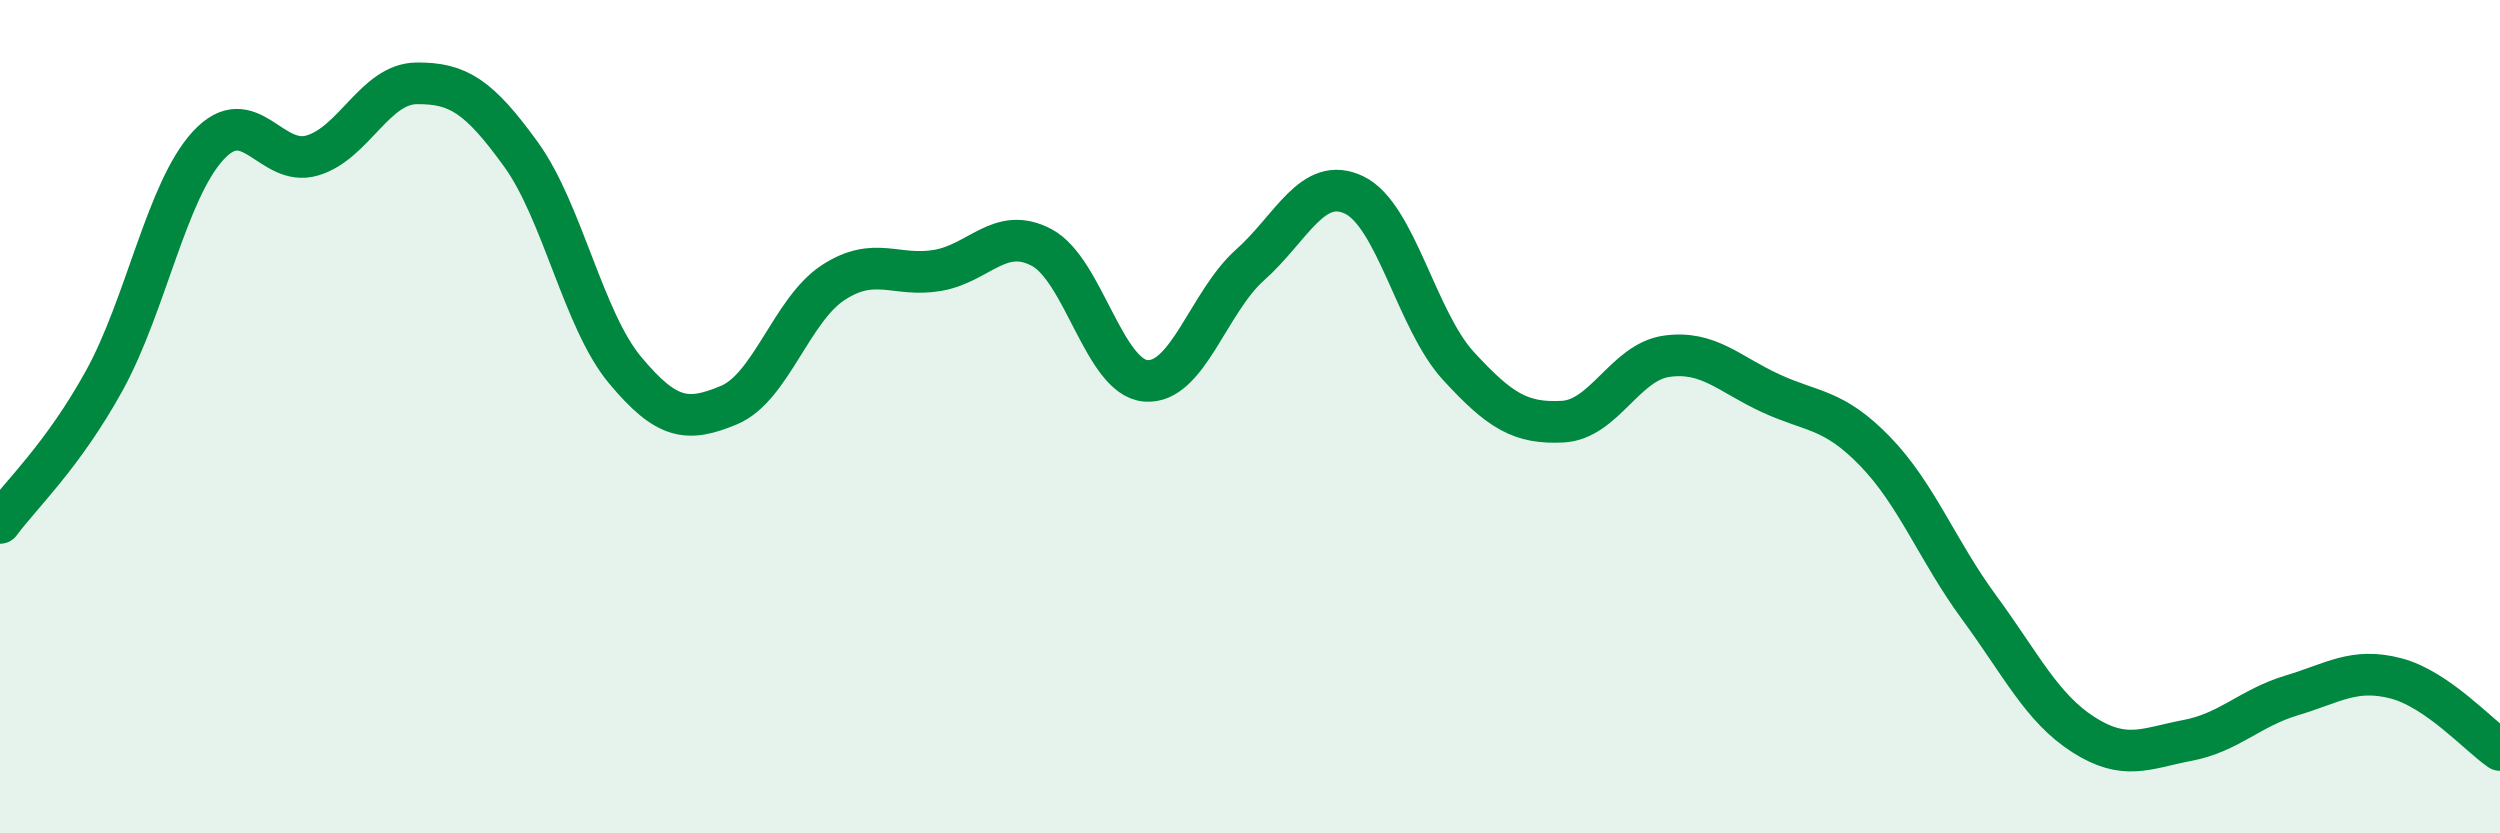
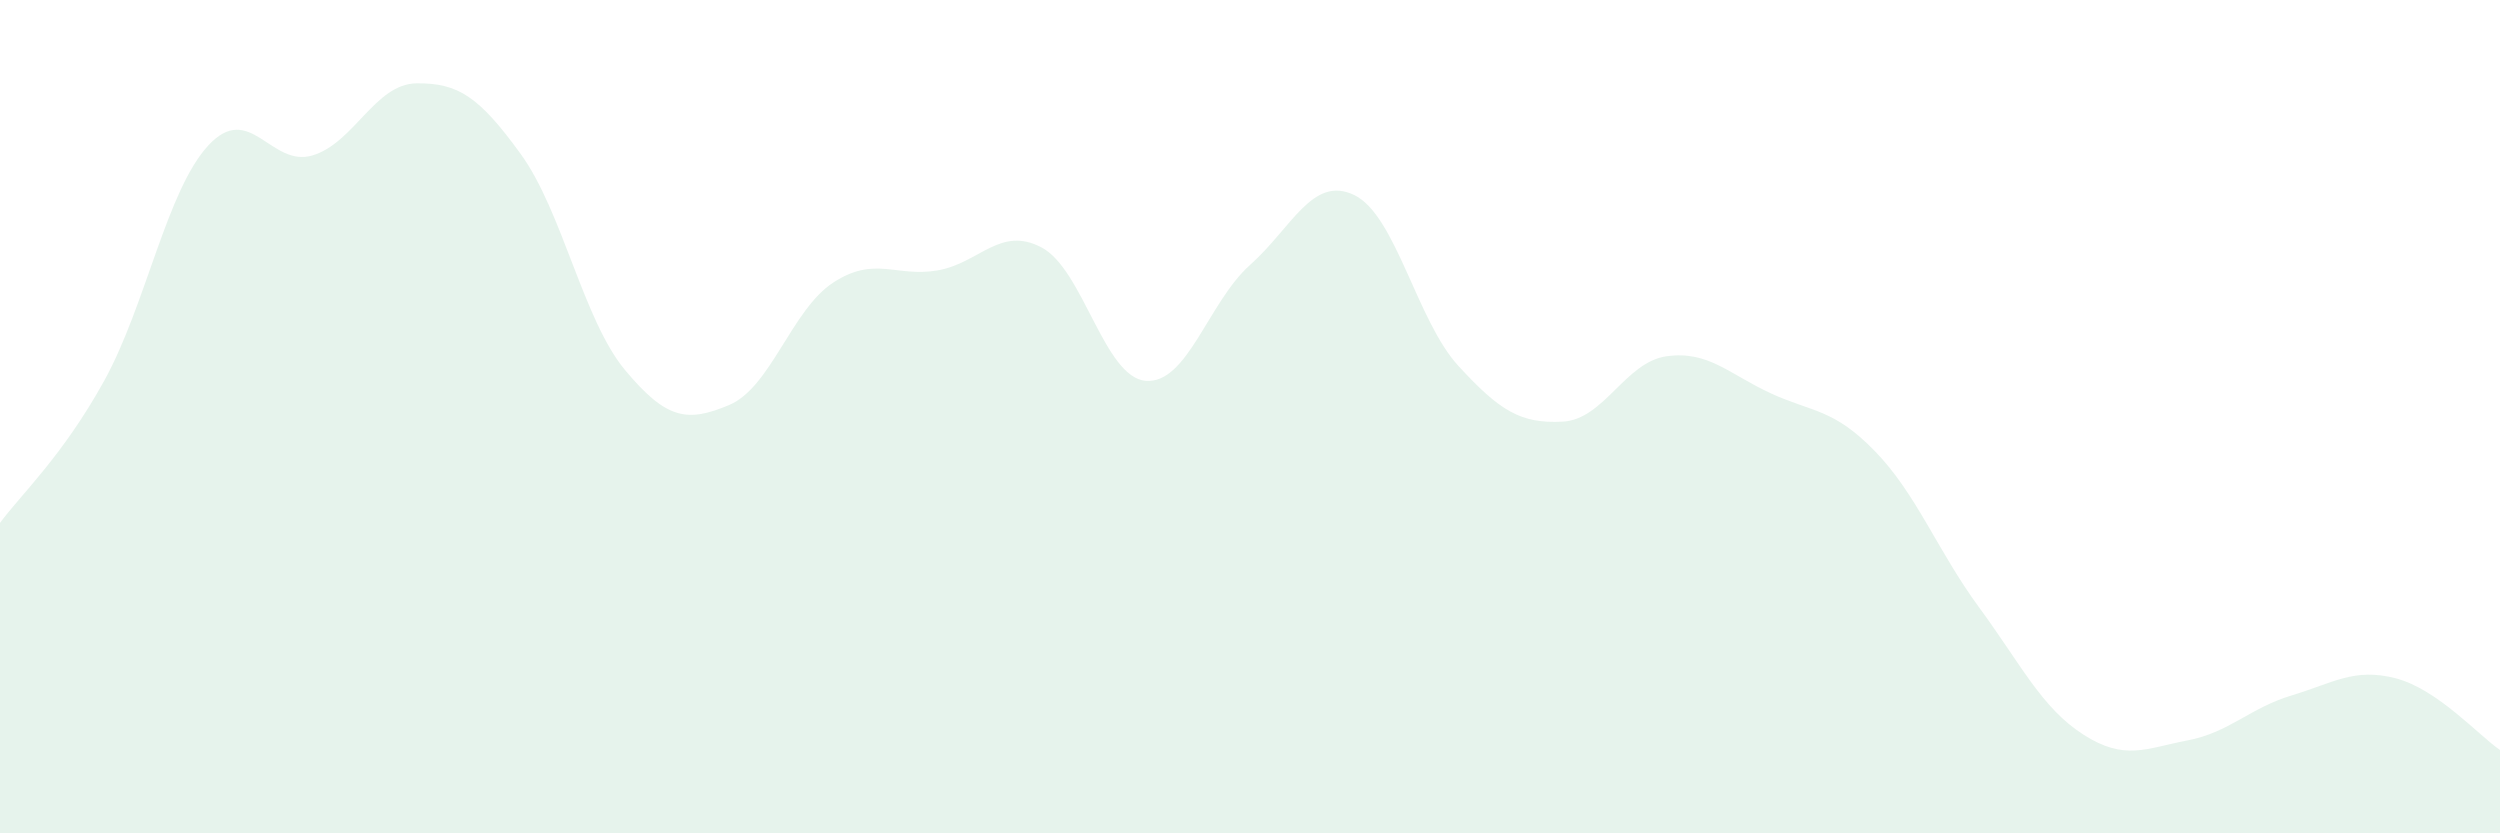
<svg xmlns="http://www.w3.org/2000/svg" width="60" height="20" viewBox="0 0 60 20">
  <path d="M 0,12.55 C 0.5,11.87 1.5,10.95 2.5,9.14 C 3.5,7.33 4,4.57 5,3.49 C 6,2.41 6.5,4.03 7.5,3.73 C 8.5,3.43 9,2.01 10,2 C 11,1.99 11.5,2.32 12.5,3.7 C 13.5,5.08 14,7.68 15,8.88 C 16,10.08 16.5,10.14 17.5,9.72 C 18.5,9.3 19,7.43 20,6.78 C 21,6.13 21.5,6.66 22.5,6.49 C 23.5,6.32 24,5.41 25,5.94 C 26,6.47 26.5,9.06 27.5,9.14 C 28.5,9.22 29,7.25 30,6.36 C 31,5.47 31.5,4.2 32.5,4.68 C 33.5,5.16 34,7.69 35,8.78 C 36,9.87 36.5,10.17 37.5,10.12 C 38.5,10.07 39,8.69 40,8.55 C 41,8.41 41.5,8.98 42.5,9.44 C 43.5,9.9 44,9.8 45,10.83 C 46,11.86 46.5,13.22 47.5,14.58 C 48.5,15.94 49,16.99 50,17.63 C 51,18.27 51.5,17.96 52.5,17.77 C 53.5,17.58 54,16.99 55,16.69 C 56,16.39 56.5,16.02 57.5,16.28 C 58.5,16.54 59.5,17.66 60,18L60 20L0 20Z" fill="#008740" opacity="0.1" stroke-linecap="round" stroke-linejoin="round" />
-   <path d="M 0,12.55 C 0.5,11.87 1.5,10.95 2.5,9.14 C 3.5,7.33 4,4.57 5,3.49 C 6,2.41 6.5,4.03 7.5,3.73 C 8.5,3.43 9,2.01 10,2 C 11,1.99 11.5,2.32 12.5,3.7 C 13.5,5.08 14,7.68 15,8.88 C 16,10.08 16.5,10.14 17.5,9.72 C 18.5,9.3 19,7.43 20,6.78 C 21,6.13 21.5,6.66 22.5,6.49 C 23.5,6.32 24,5.41 25,5.94 C 26,6.47 26.5,9.06 27.5,9.14 C 28.5,9.22 29,7.25 30,6.36 C 31,5.47 31.5,4.2 32.5,4.68 C 33.5,5.16 34,7.69 35,8.78 C 36,9.87 36.5,10.17 37.5,10.12 C 38.5,10.07 39,8.69 40,8.55 C 41,8.41 41.5,8.98 42.5,9.44 C 43.5,9.9 44,9.8 45,10.83 C 46,11.86 46.5,13.22 47.5,14.58 C 48.5,15.94 49,16.99 50,17.63 C 51,18.27 51.5,17.96 52.5,17.77 C 53.5,17.58 54,16.99 55,16.69 C 56,16.39 56.5,16.02 57.5,16.28 C 58.5,16.54 59.5,17.66 60,18" stroke="#008740" stroke-width="1" fill="none" stroke-linecap="round" stroke-linejoin="round" />
</svg>